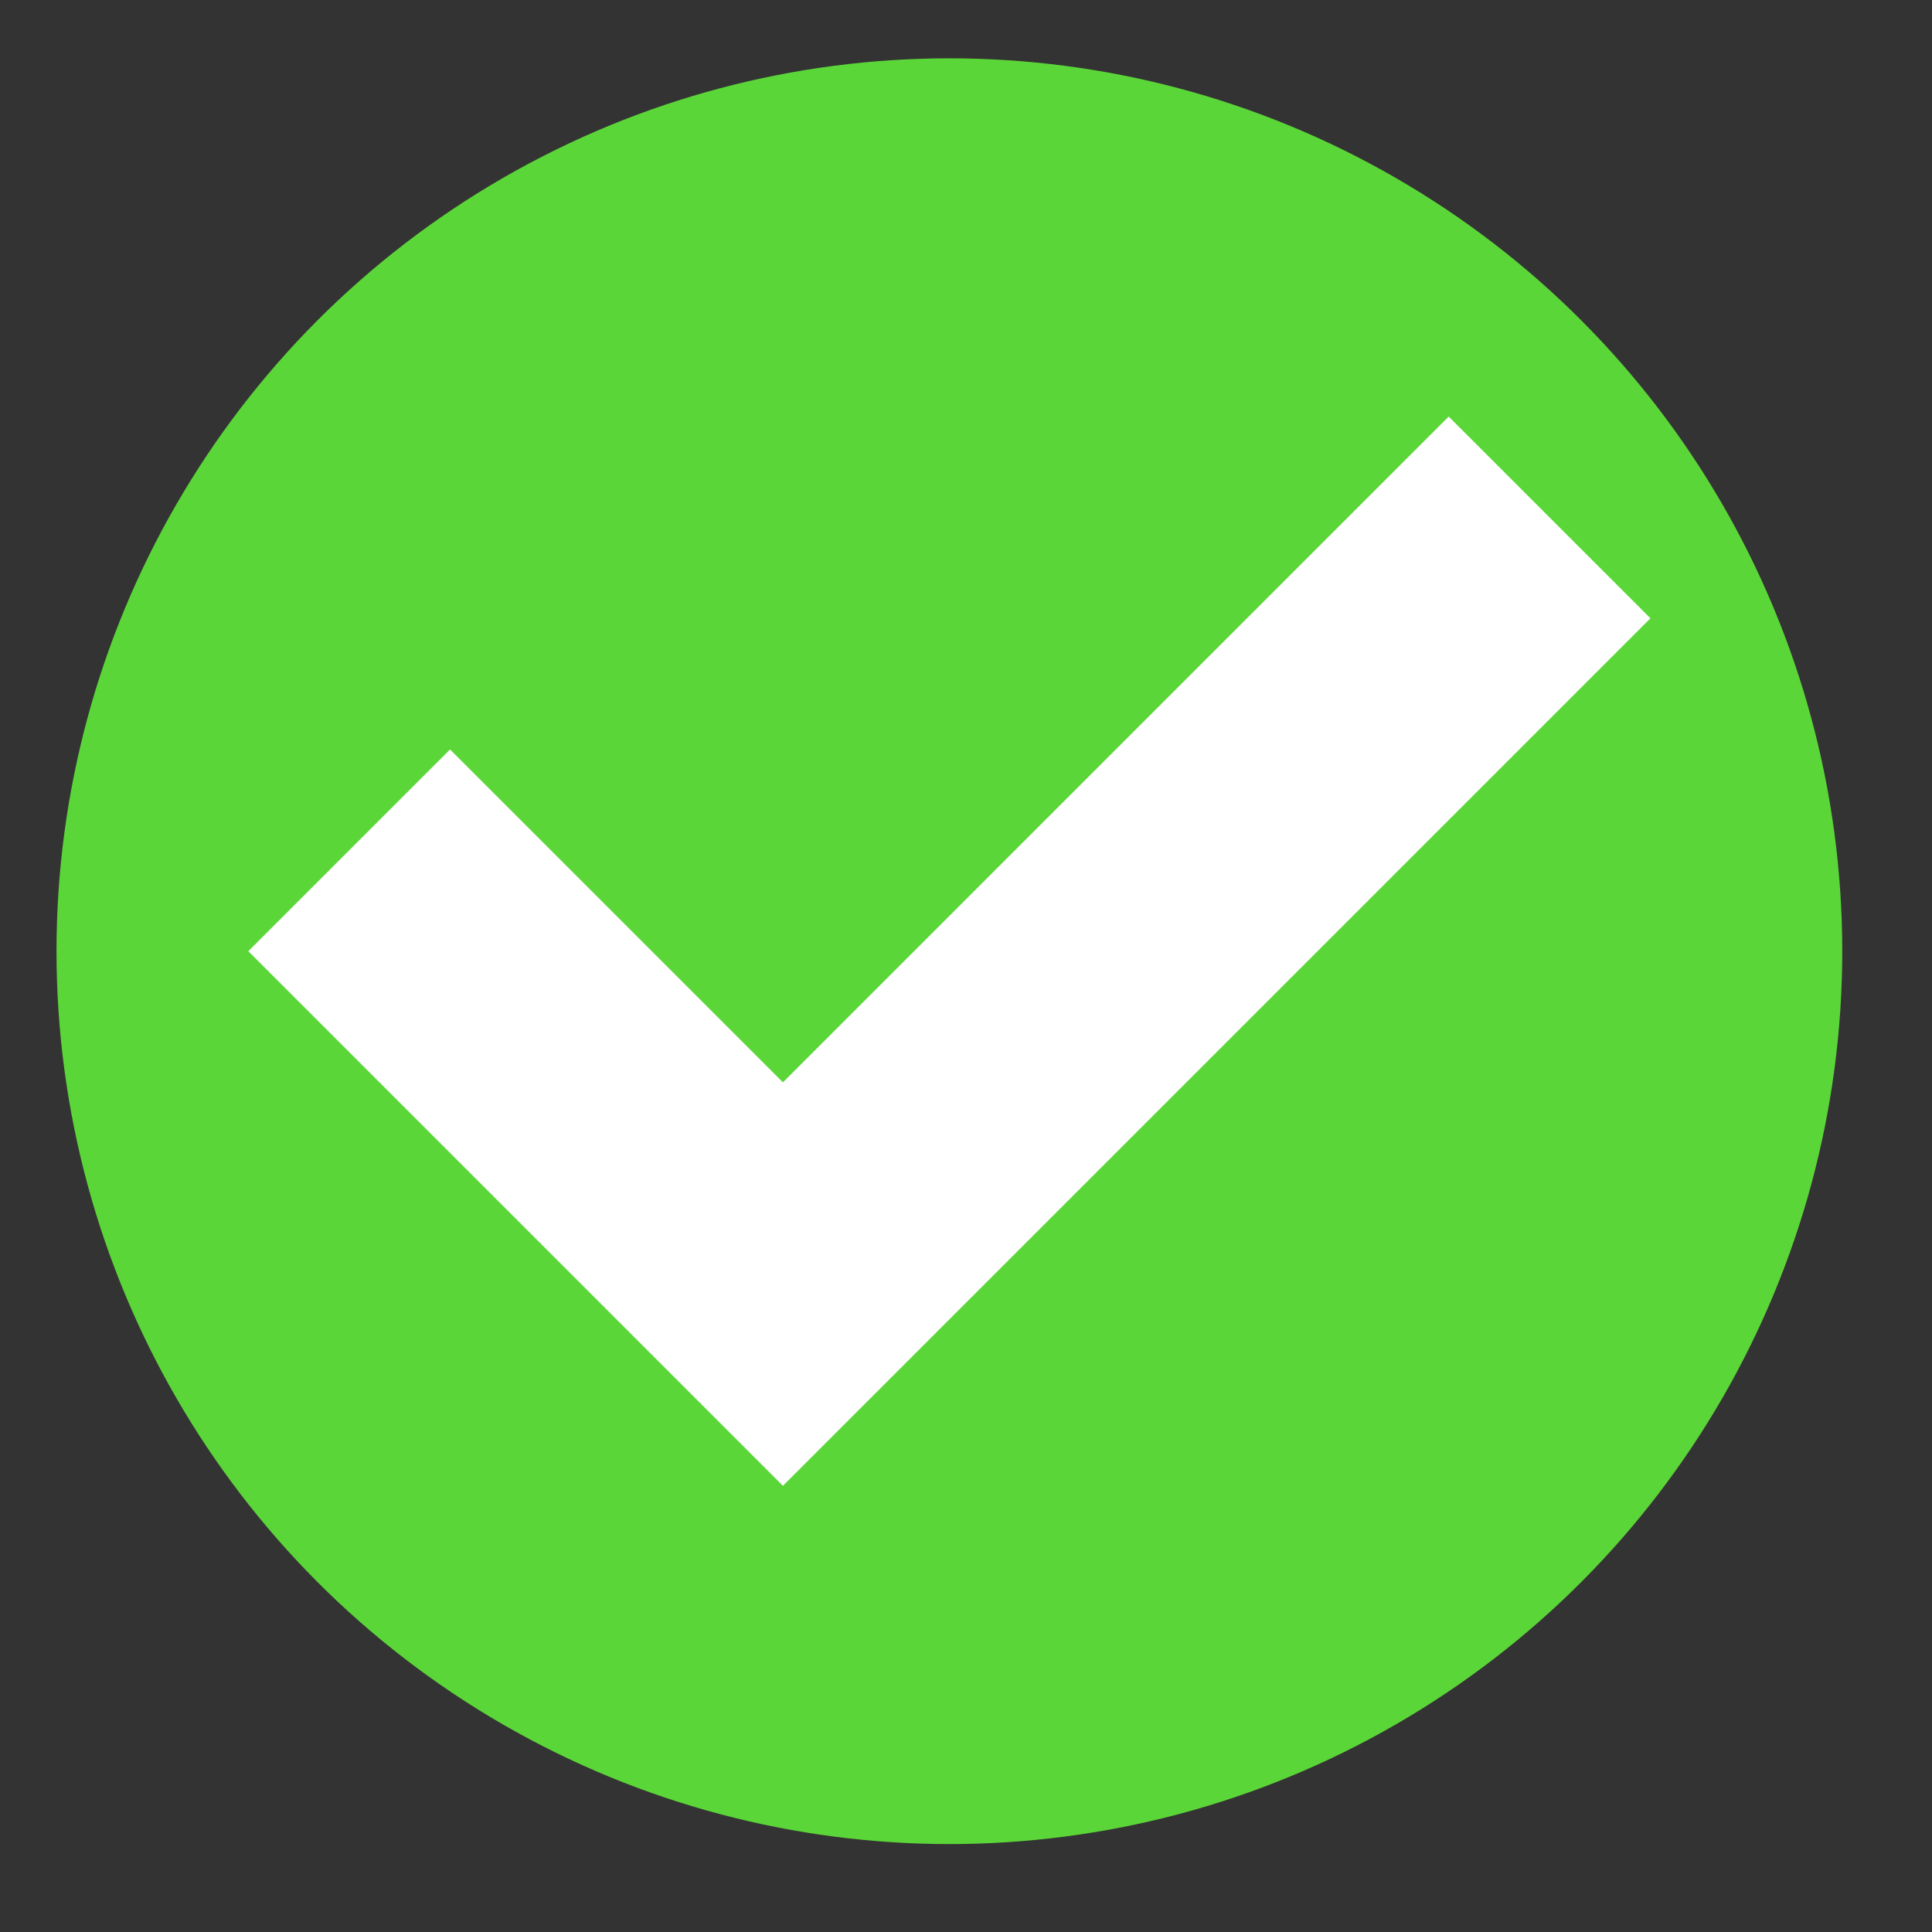
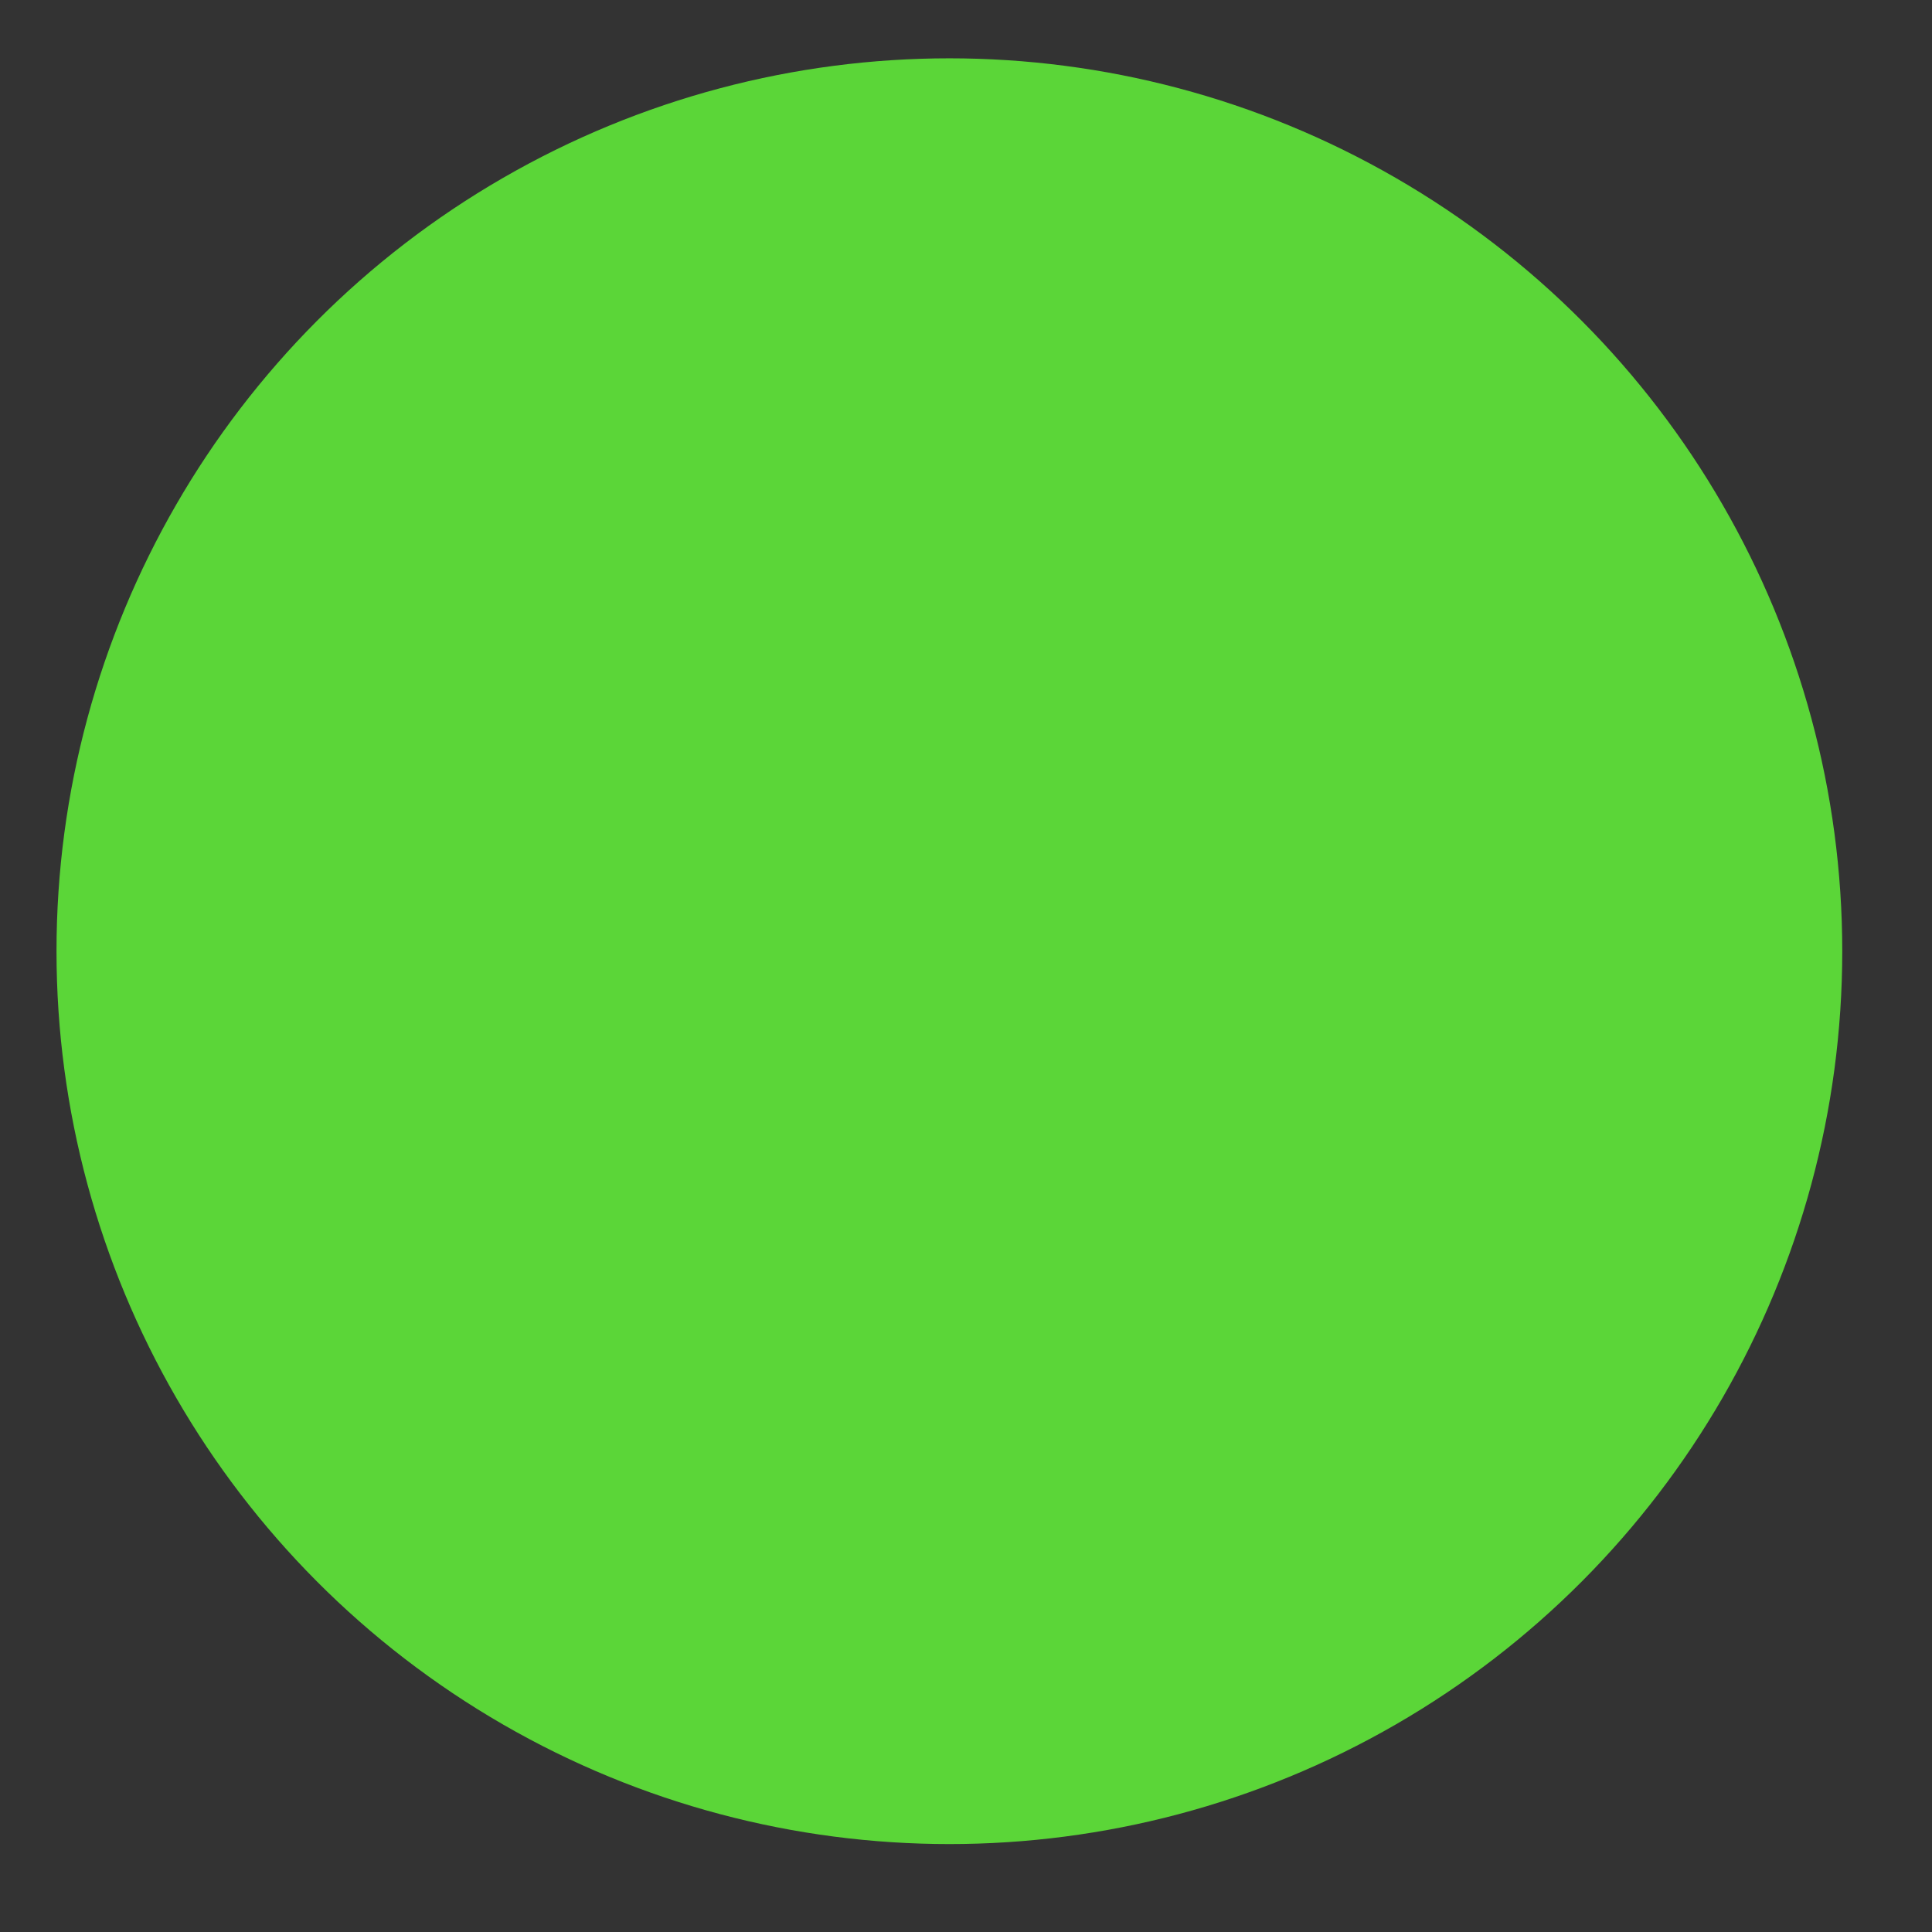
<svg xmlns="http://www.w3.org/2000/svg" id="Layer_2" viewBox="0 0 3000 3000">
  <rect x="0" y="0" width="3000" height="3000" fill="#333333" stroke="none" />
  <defs>
    <style>      .st0 {        fill: #fff;      }      .st1 {        fill: #5bd638;      }    </style>
  </defs>
  <circle class="st1" cx="1474.19" cy="1477.01" r="1386.45" />
-   <polygon class="st0" points="2249.53 646.85 1215.74 1680.67 698.82 1163.75 385.58 1477.02 902.47 1993.91 1215.72 2307.16 1528.99 1993.91 2562.8 960.1 2249.53 646.85" />
</svg>